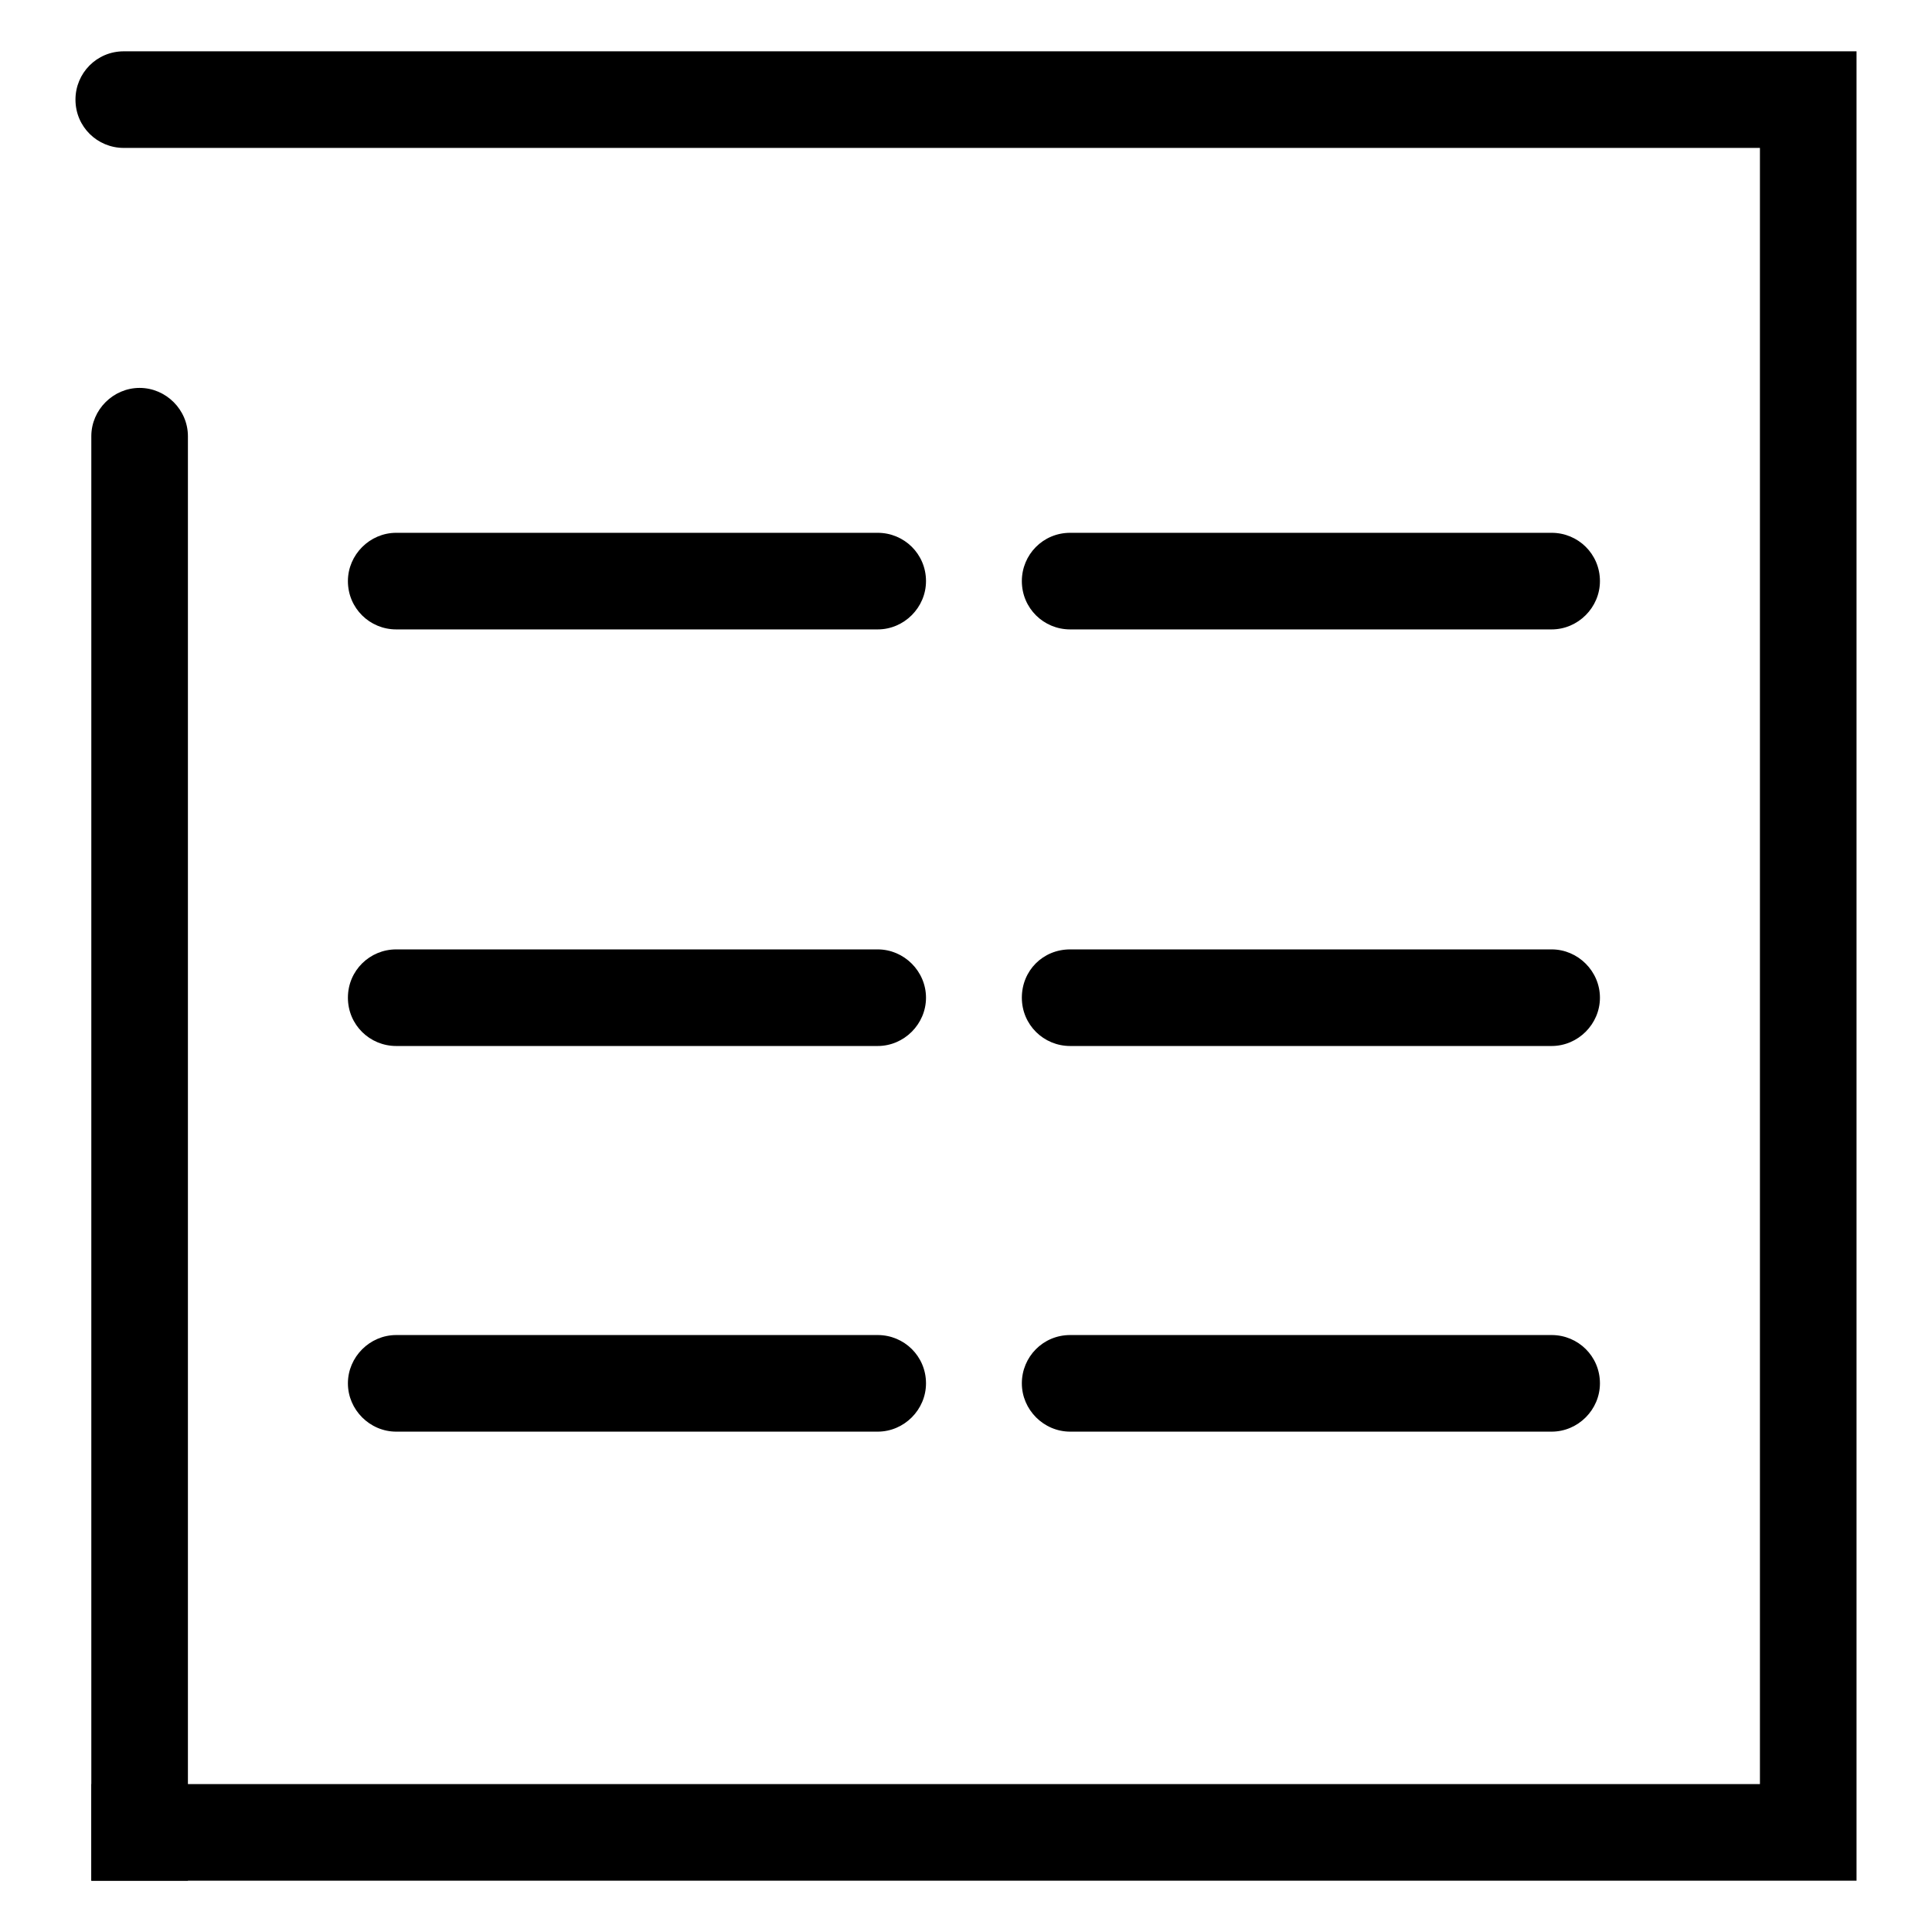
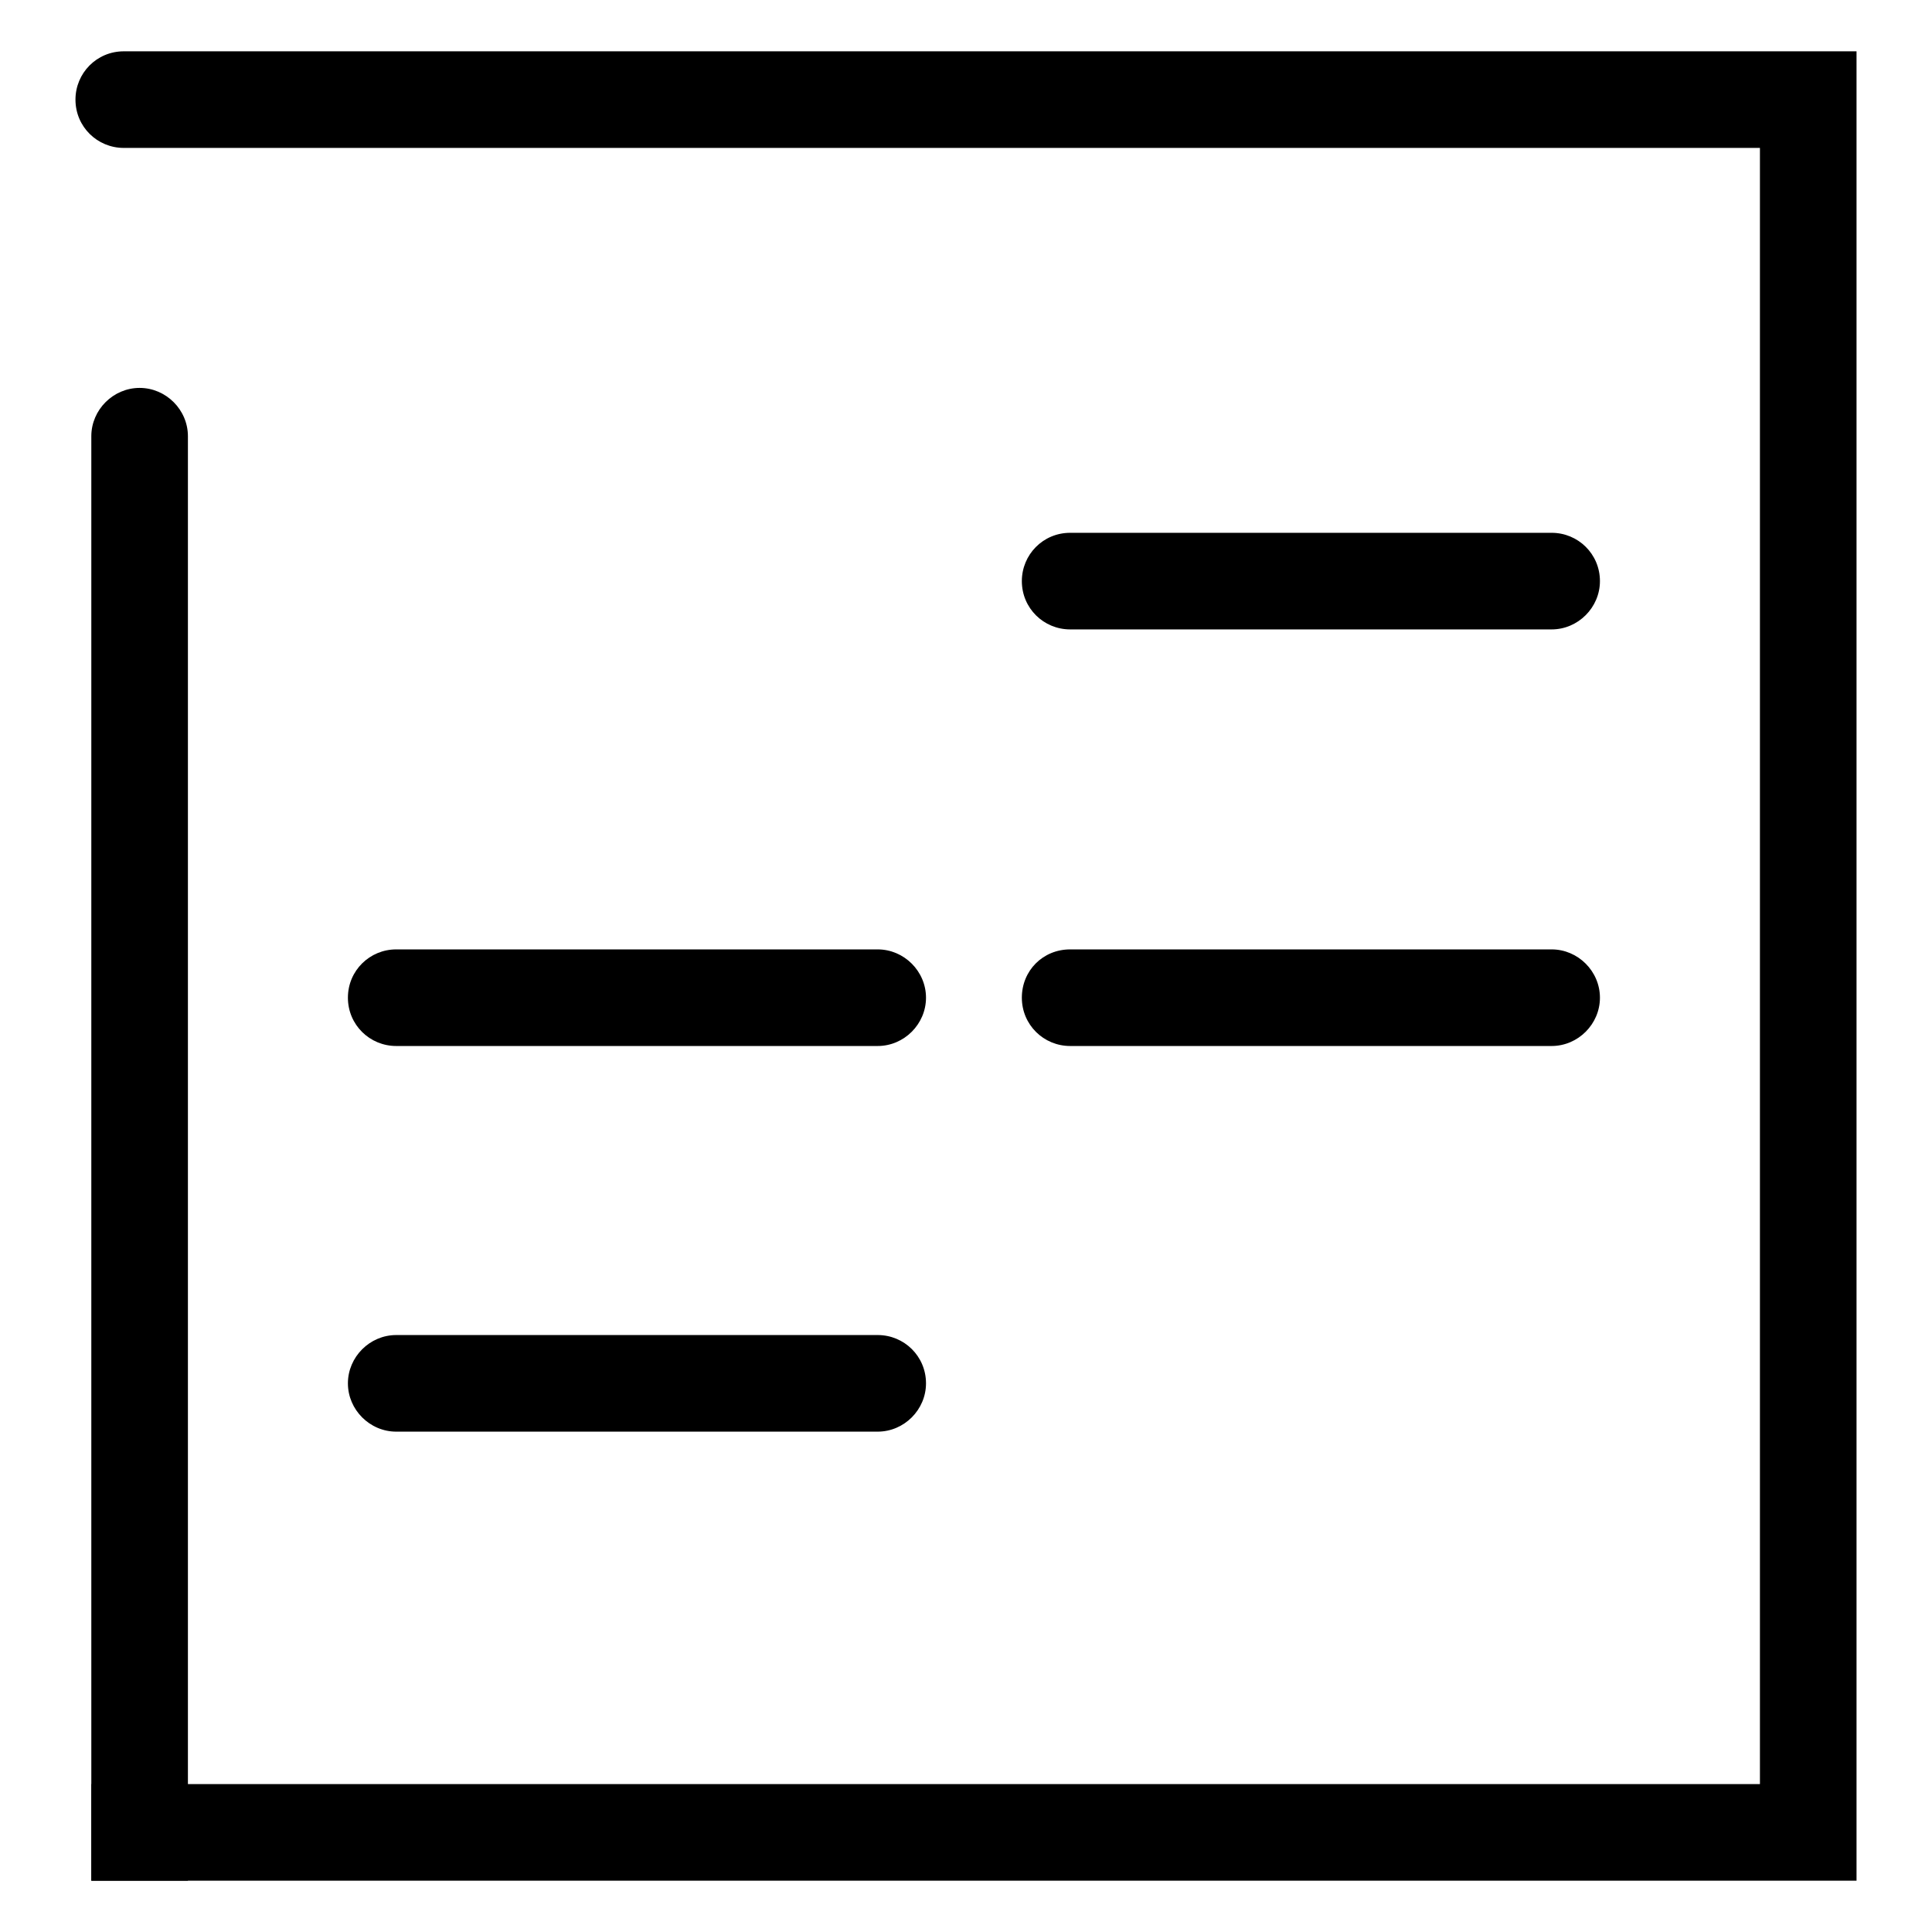
<svg xmlns="http://www.w3.org/2000/svg" version="1.1" x="0px" y="0px" viewBox="0 0 256 256" enable-background="new 0 0 256 256" xml:space="preserve">
  <g>
    <g>
      <path fill="#000000" d="M16.4,19.6c-3.5,0-6.4-2.8-6.4-6.4c0-3.5,2.8-6.4,6.4-6.4H246v242.4H12.1v-12.8h221.1V19.6H16.4" />
      <path fill="#000000" d="M24.9,249.2H12.1V57.8c0-3.5,2.9-6.4,6.4-6.4s6.4,2.9,6.4,6.4V249.2" />
-       <path fill="#000000" d="M116.3,83.4H52.5c-3.5,0-6.4-2.8-6.4-6.4c0-3.5,2.9-6.4,6.4-6.4h63.8c3.5,0,6.4,2.8,6.4,6.4C122.7,80.5,119.8,83.4,116.3,83.4L116.3,83.4z" />
      <path fill="#000000" d="M205.6,83.4h-63.8c-3.5,0-6.4-2.8-6.4-6.4c0-3.5,2.8-6.4,6.4-6.4h63.8c3.5,0,6.4,2.8,6.4,6.4C212,80.5,209.1,83.4,205.6,83.4L205.6,83.4z" />
      <path fill="#000000" d="M116.3,189.7H52.5c-3.5,0-6.4-2.9-6.4-6.4s2.9-6.4,6.4-6.4h63.8c3.5,0,6.4,2.8,6.4,6.4C122.7,186.8,119.8,189.7,116.3,189.7L116.3,189.7z" />
      <path fill="#000000" d="M116.3,138.6H52.5c-3.5,0-6.4-2.8-6.4-6.4s2.9-6.4,6.4-6.4h63.8c3.5,0,6.4,2.9,6.4,6.4S119.8,138.6,116.3,138.6L116.3,138.6z" />
      <path fill="#000000" d="M205.6,138.6h-63.8c-3.5,0-6.4-2.8-6.4-6.4s2.8-6.4,6.4-6.4h63.8c3.5,0,6.4,2.9,6.4,6.4S209.1,138.6,205.6,138.6L205.6,138.6z" />
-       <path fill="#000000" d="M205.6,189.7h-63.8c-3.5,0-6.4-2.9-6.4-6.4s2.8-6.4,6.4-6.4h63.8c3.5,0,6.4,2.8,6.4,6.4C212,186.8,209.1,189.7,205.6,189.7L205.6,189.7z" />
    </g>
  </g>
</svg>